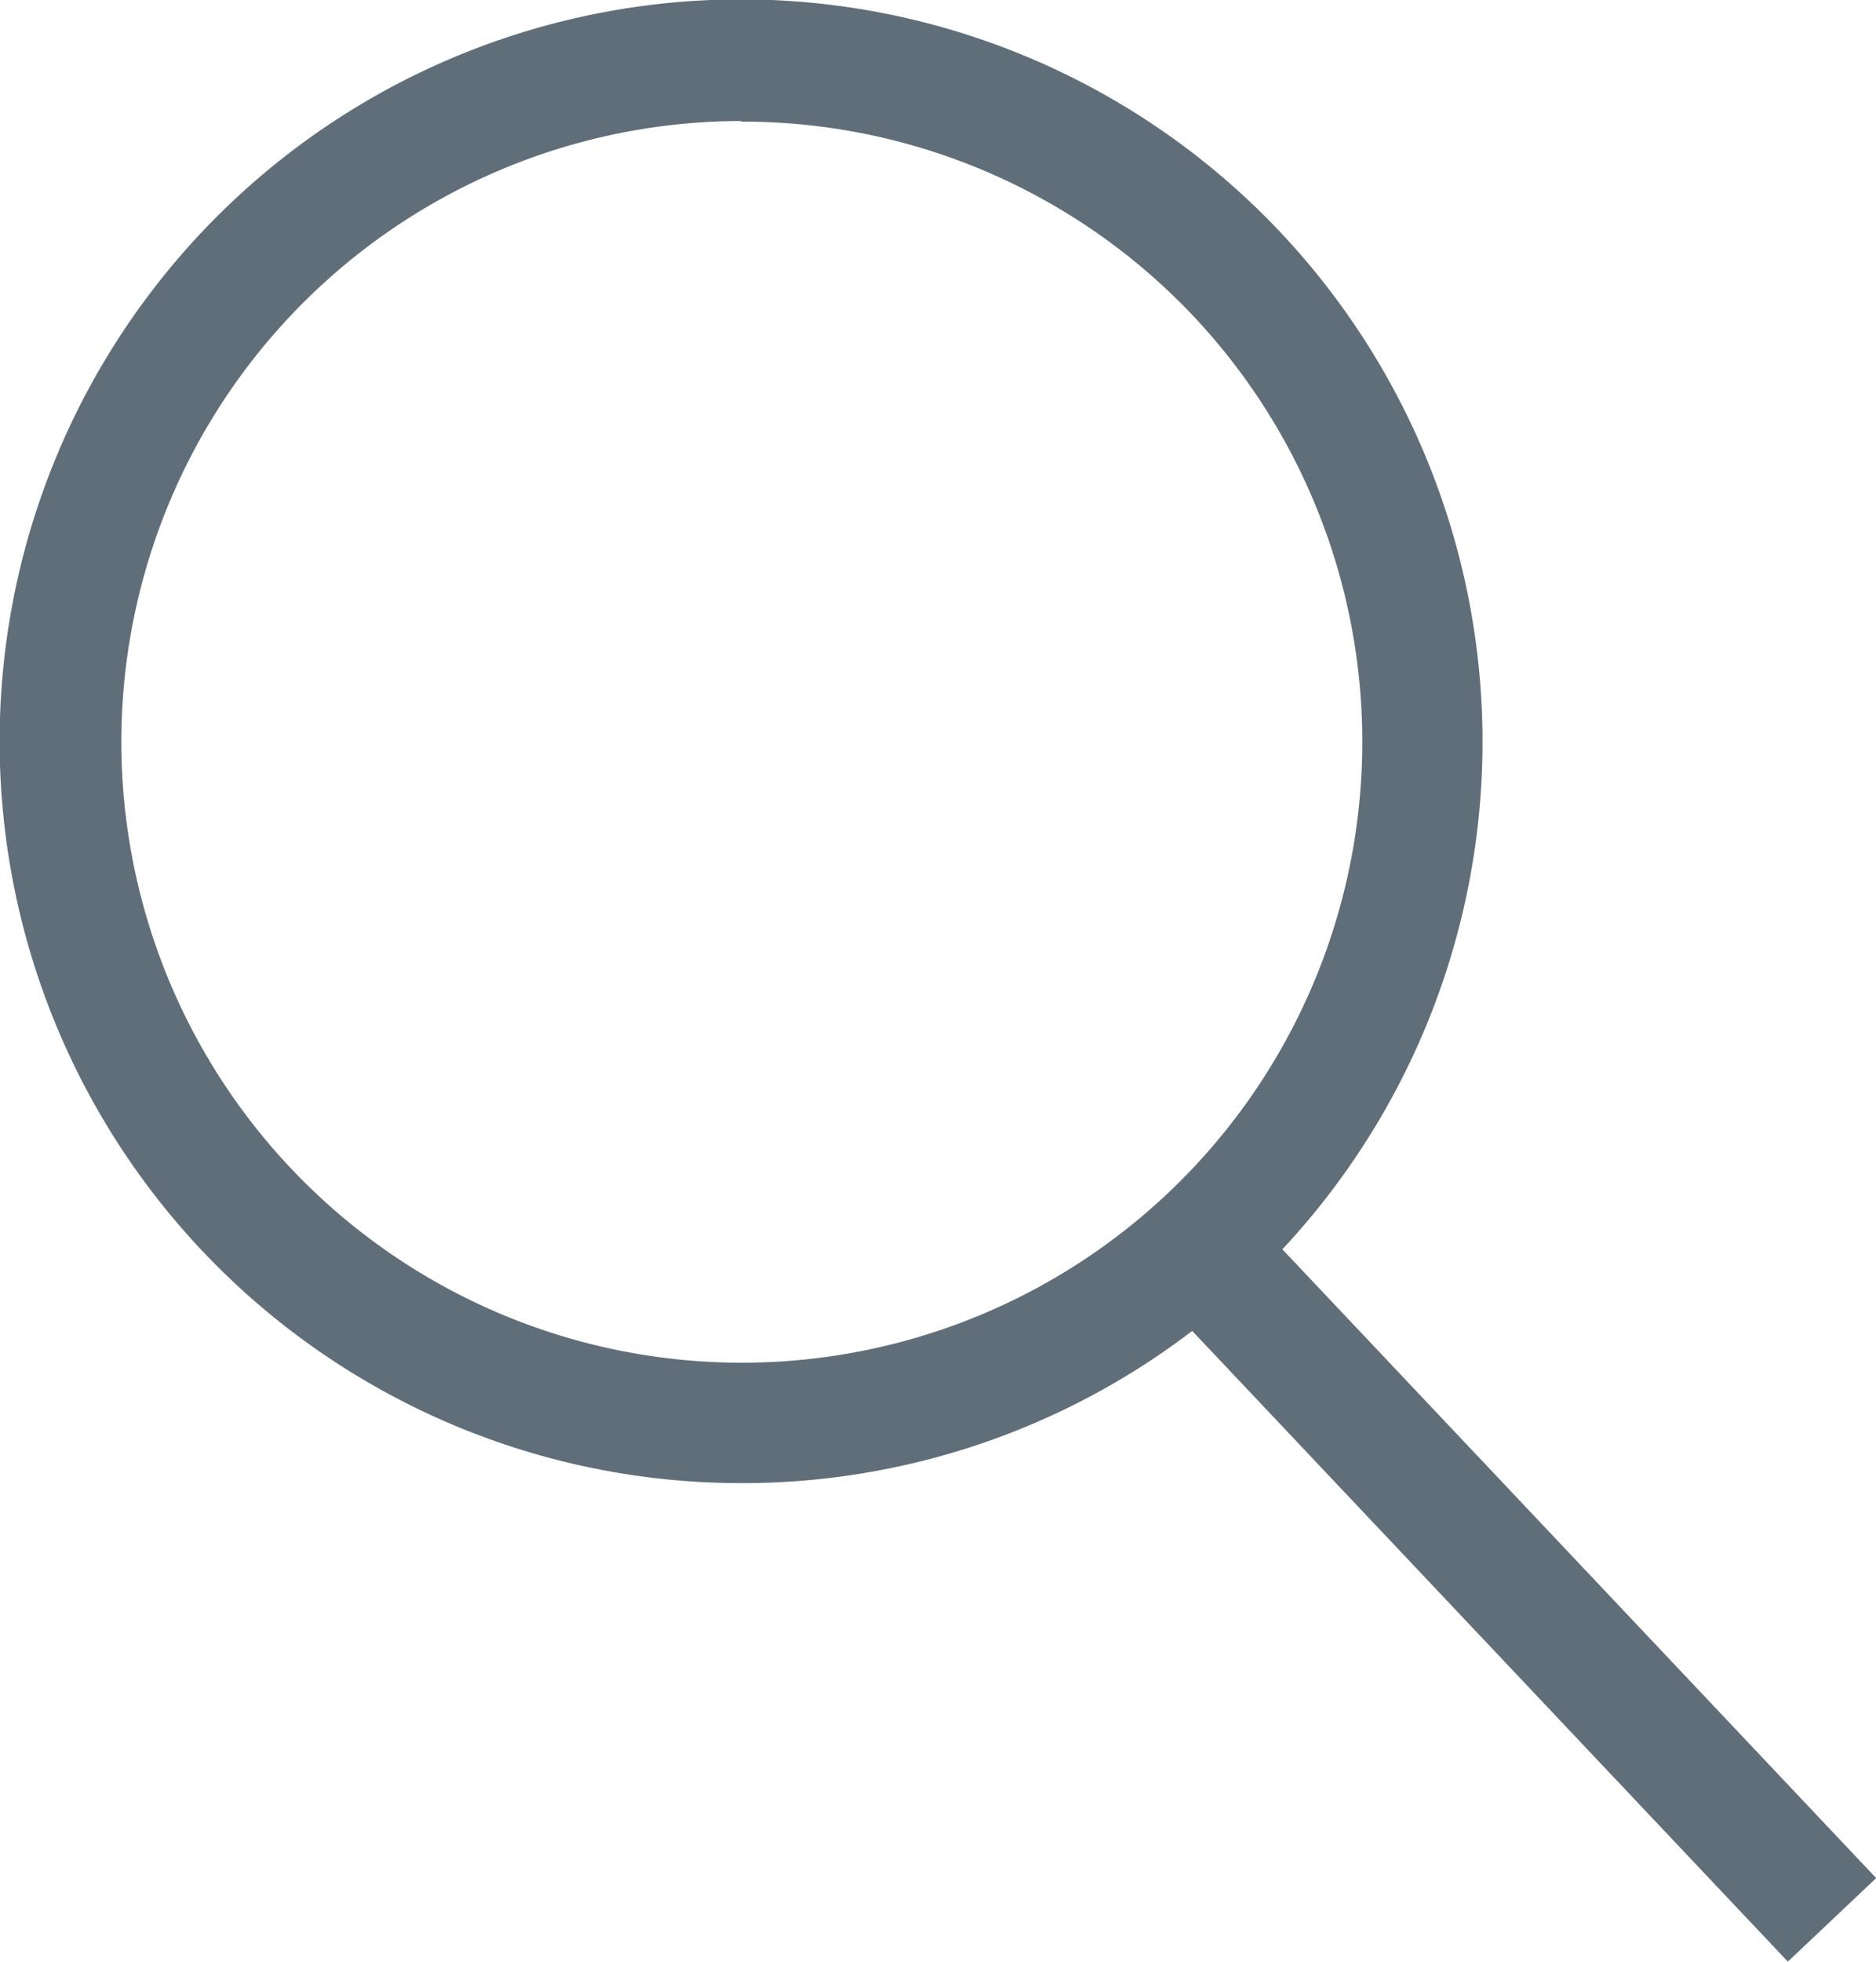
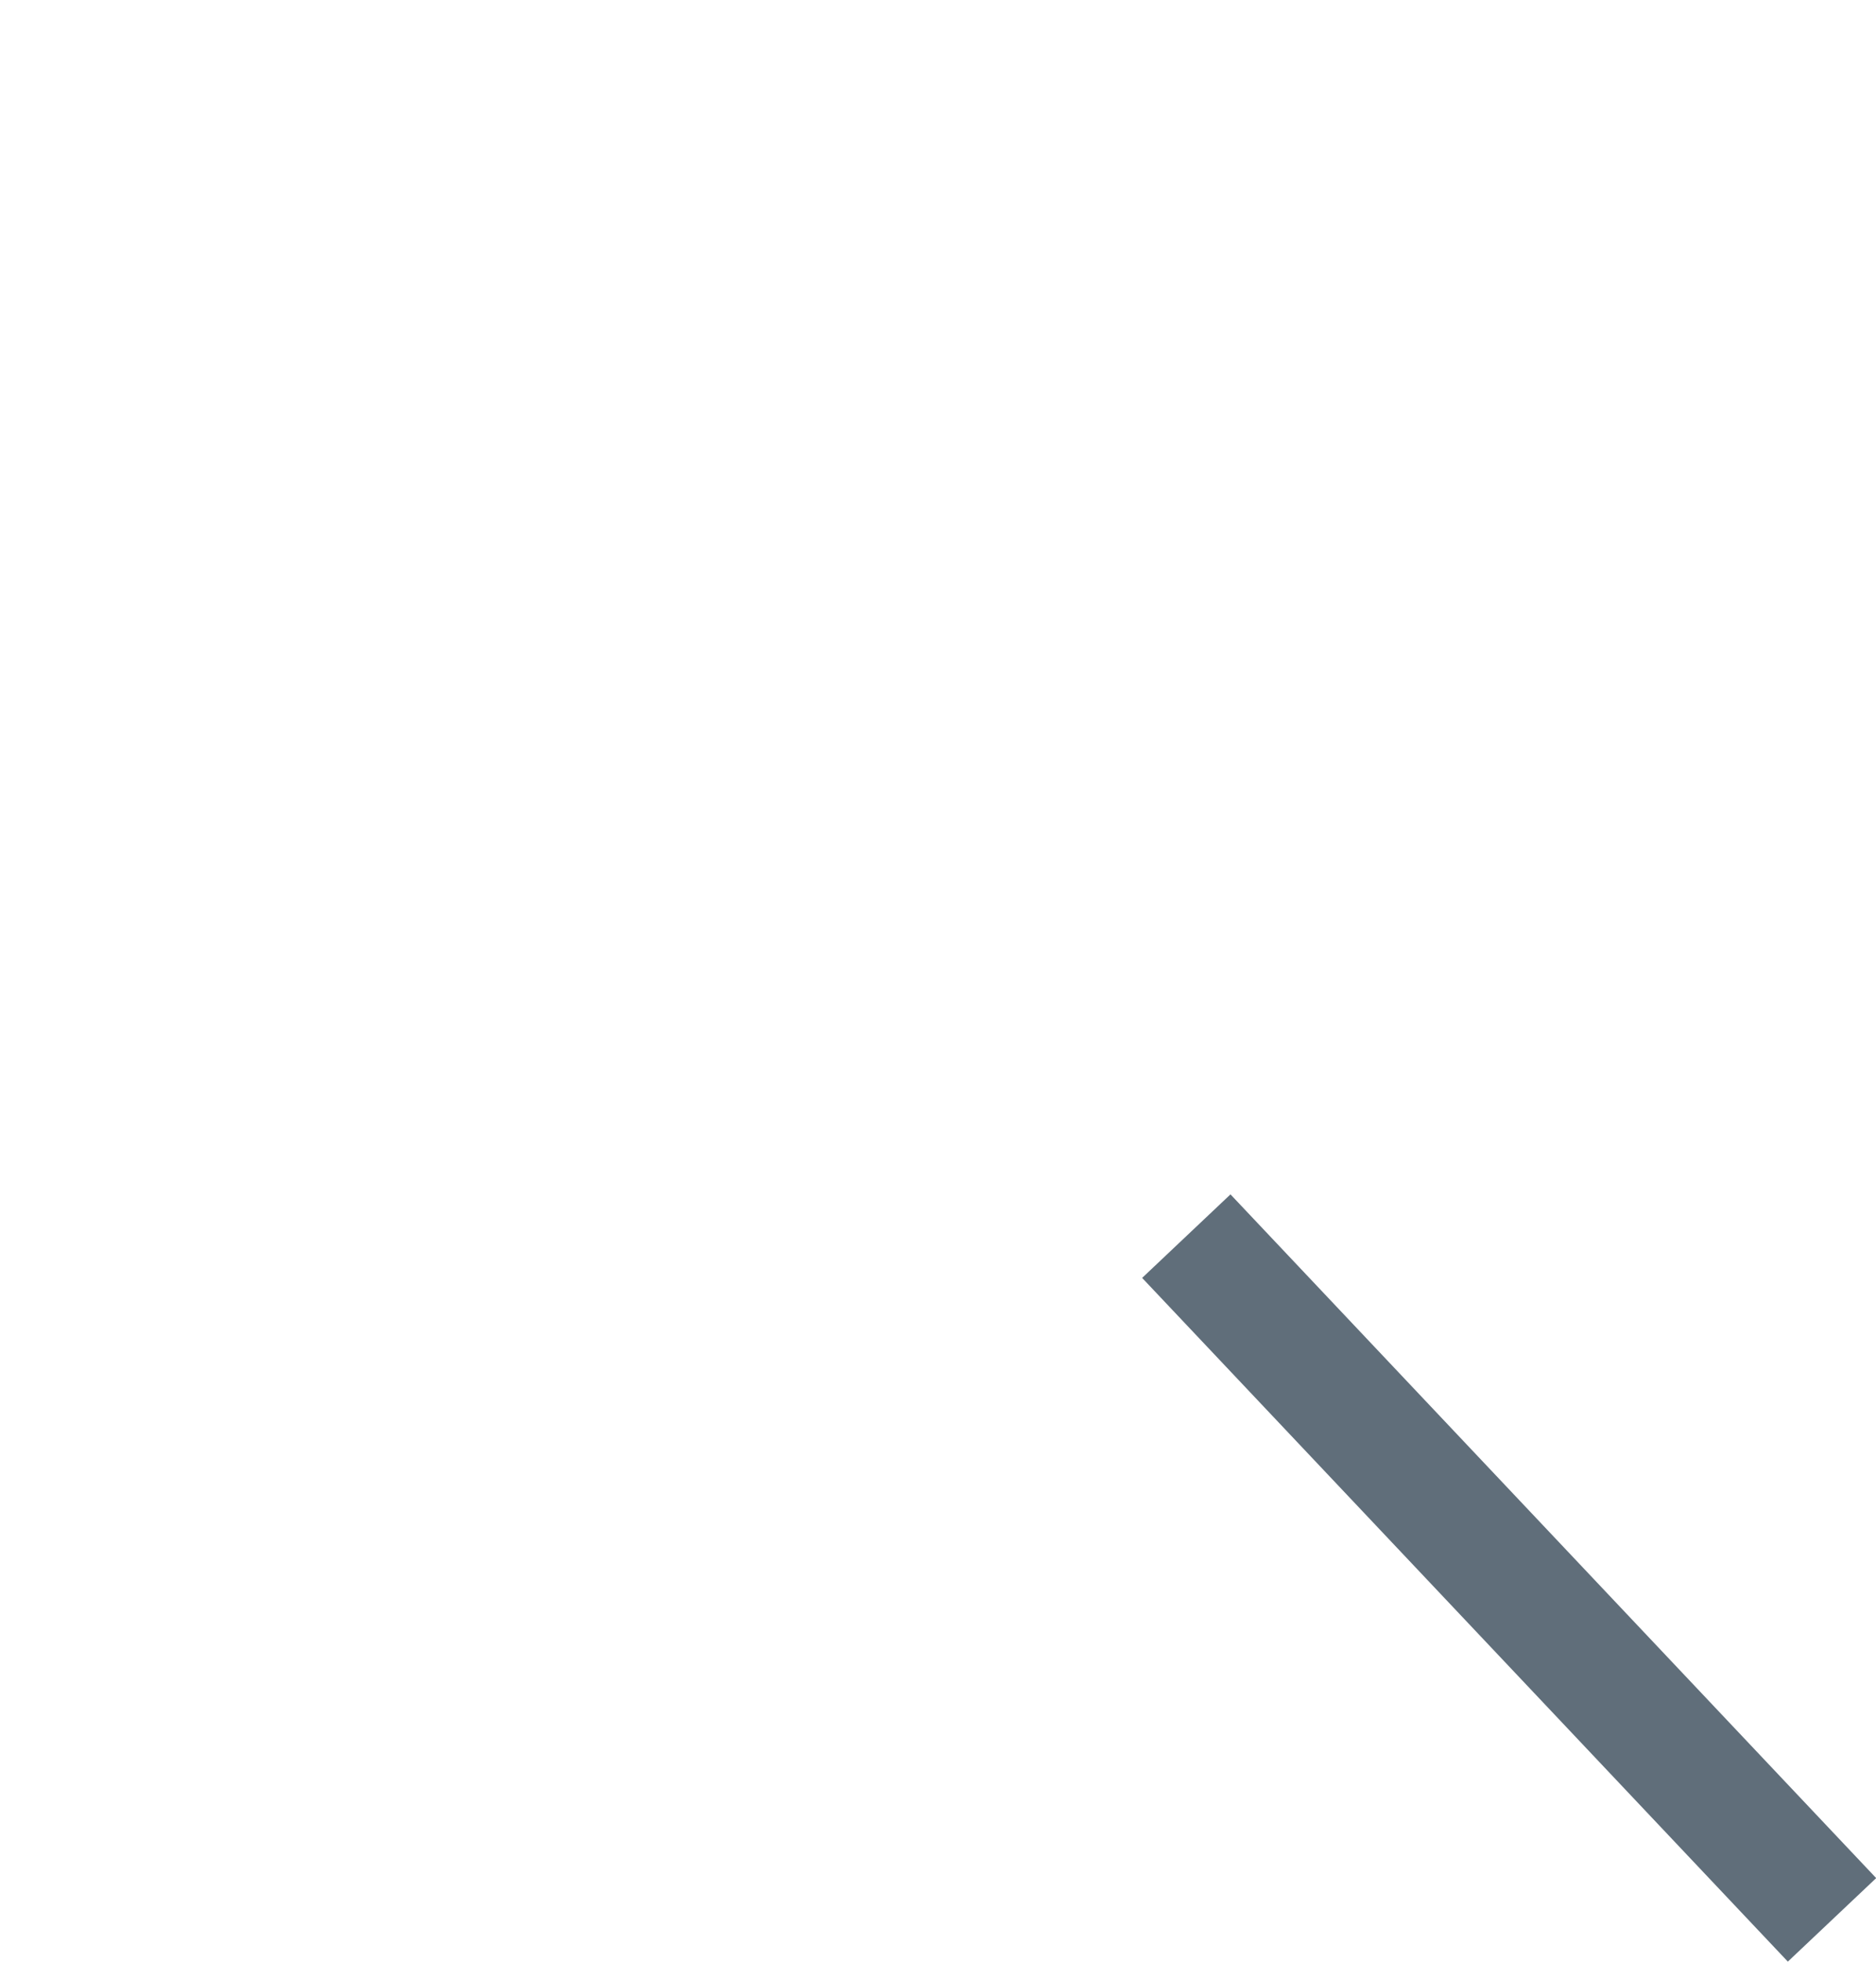
<svg xmlns="http://www.w3.org/2000/svg" viewBox="0 0 30.87 32.26">
  <defs>
    <style>.cls-1{fill:#606e7a;}</style>
  </defs>
  <title>lupa</title>
  <g id="Capa_2" data-name="Capa 2">
    <g id="barra_inicio" data-name="barra inicio">
-       <path class="cls-1" d="M12.2,24.39A12.2,12.2,0,1,1,21.07,3.82a12.22,12.22,0,0,1-.49,17.25A12.19,12.19,0,0,1,12.2,24.39Zm0-22.4a10.21,10.21,0,1,0,7.43,3.2h0A10.21,10.21,0,0,0,12.19,2Z" />
      <rect class="cls-1" x="23.83" y="18.22" width="2" height="15.47" transform="translate(-11.04 24.14) rotate(-43.38)" />
    </g>
  </g>
</svg>